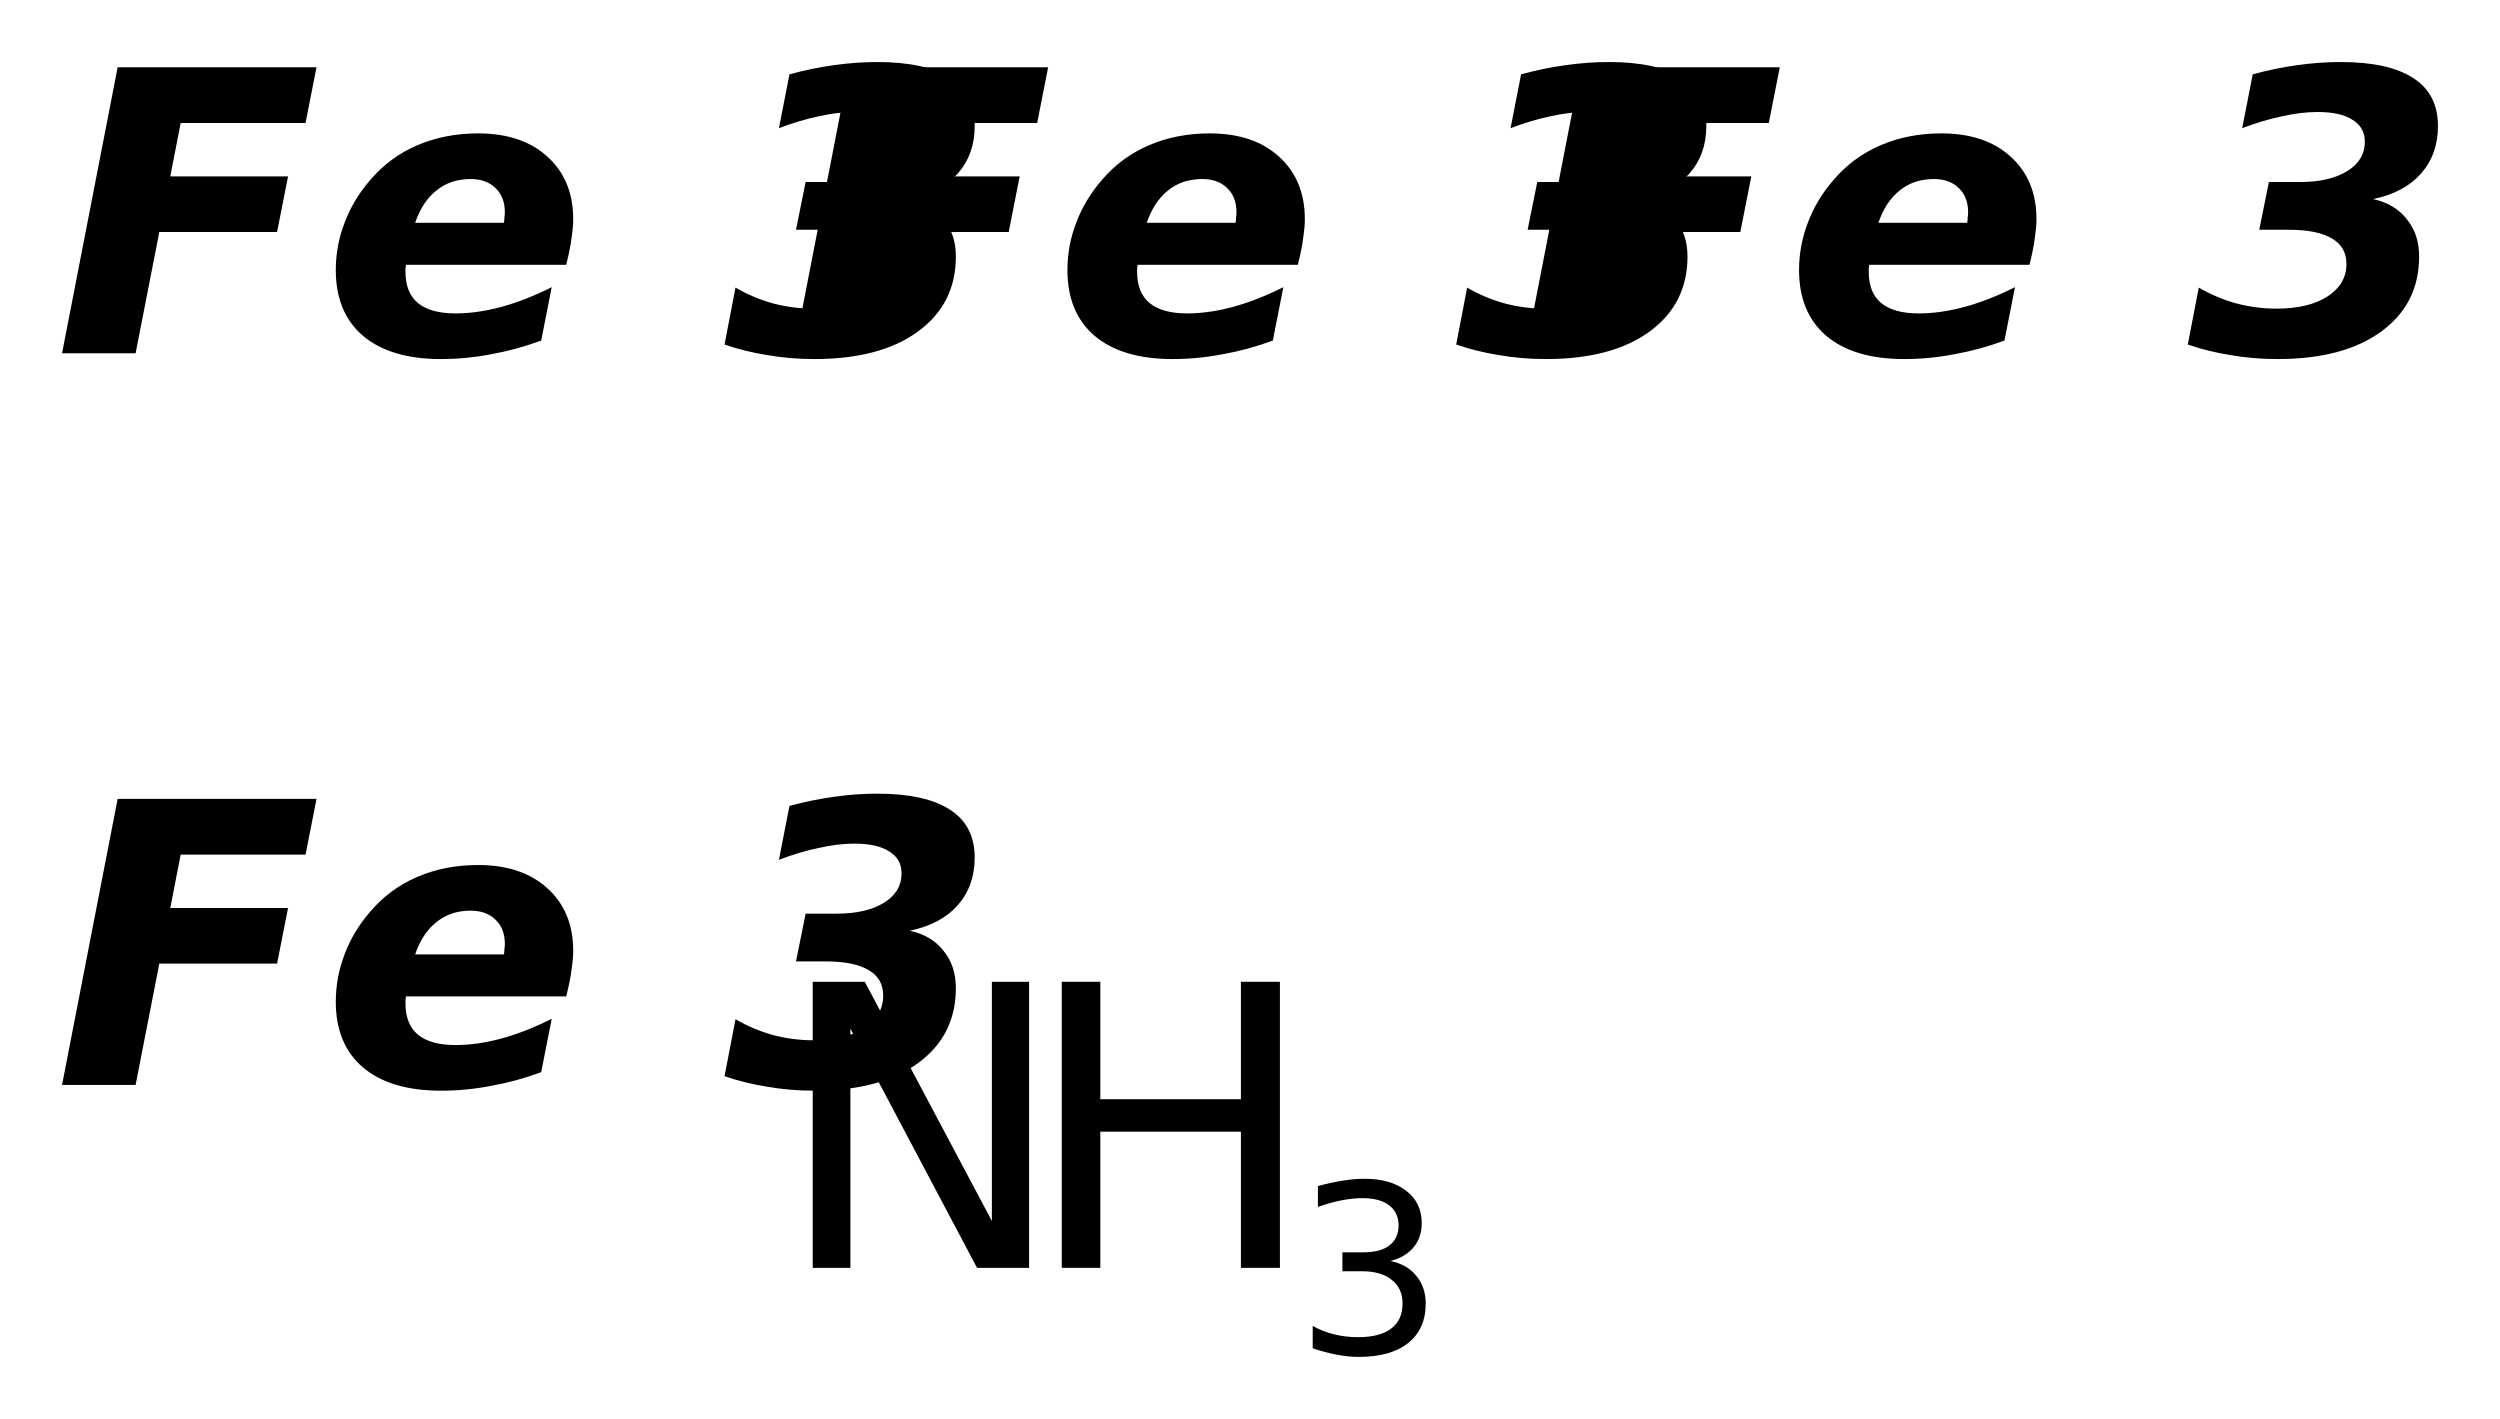
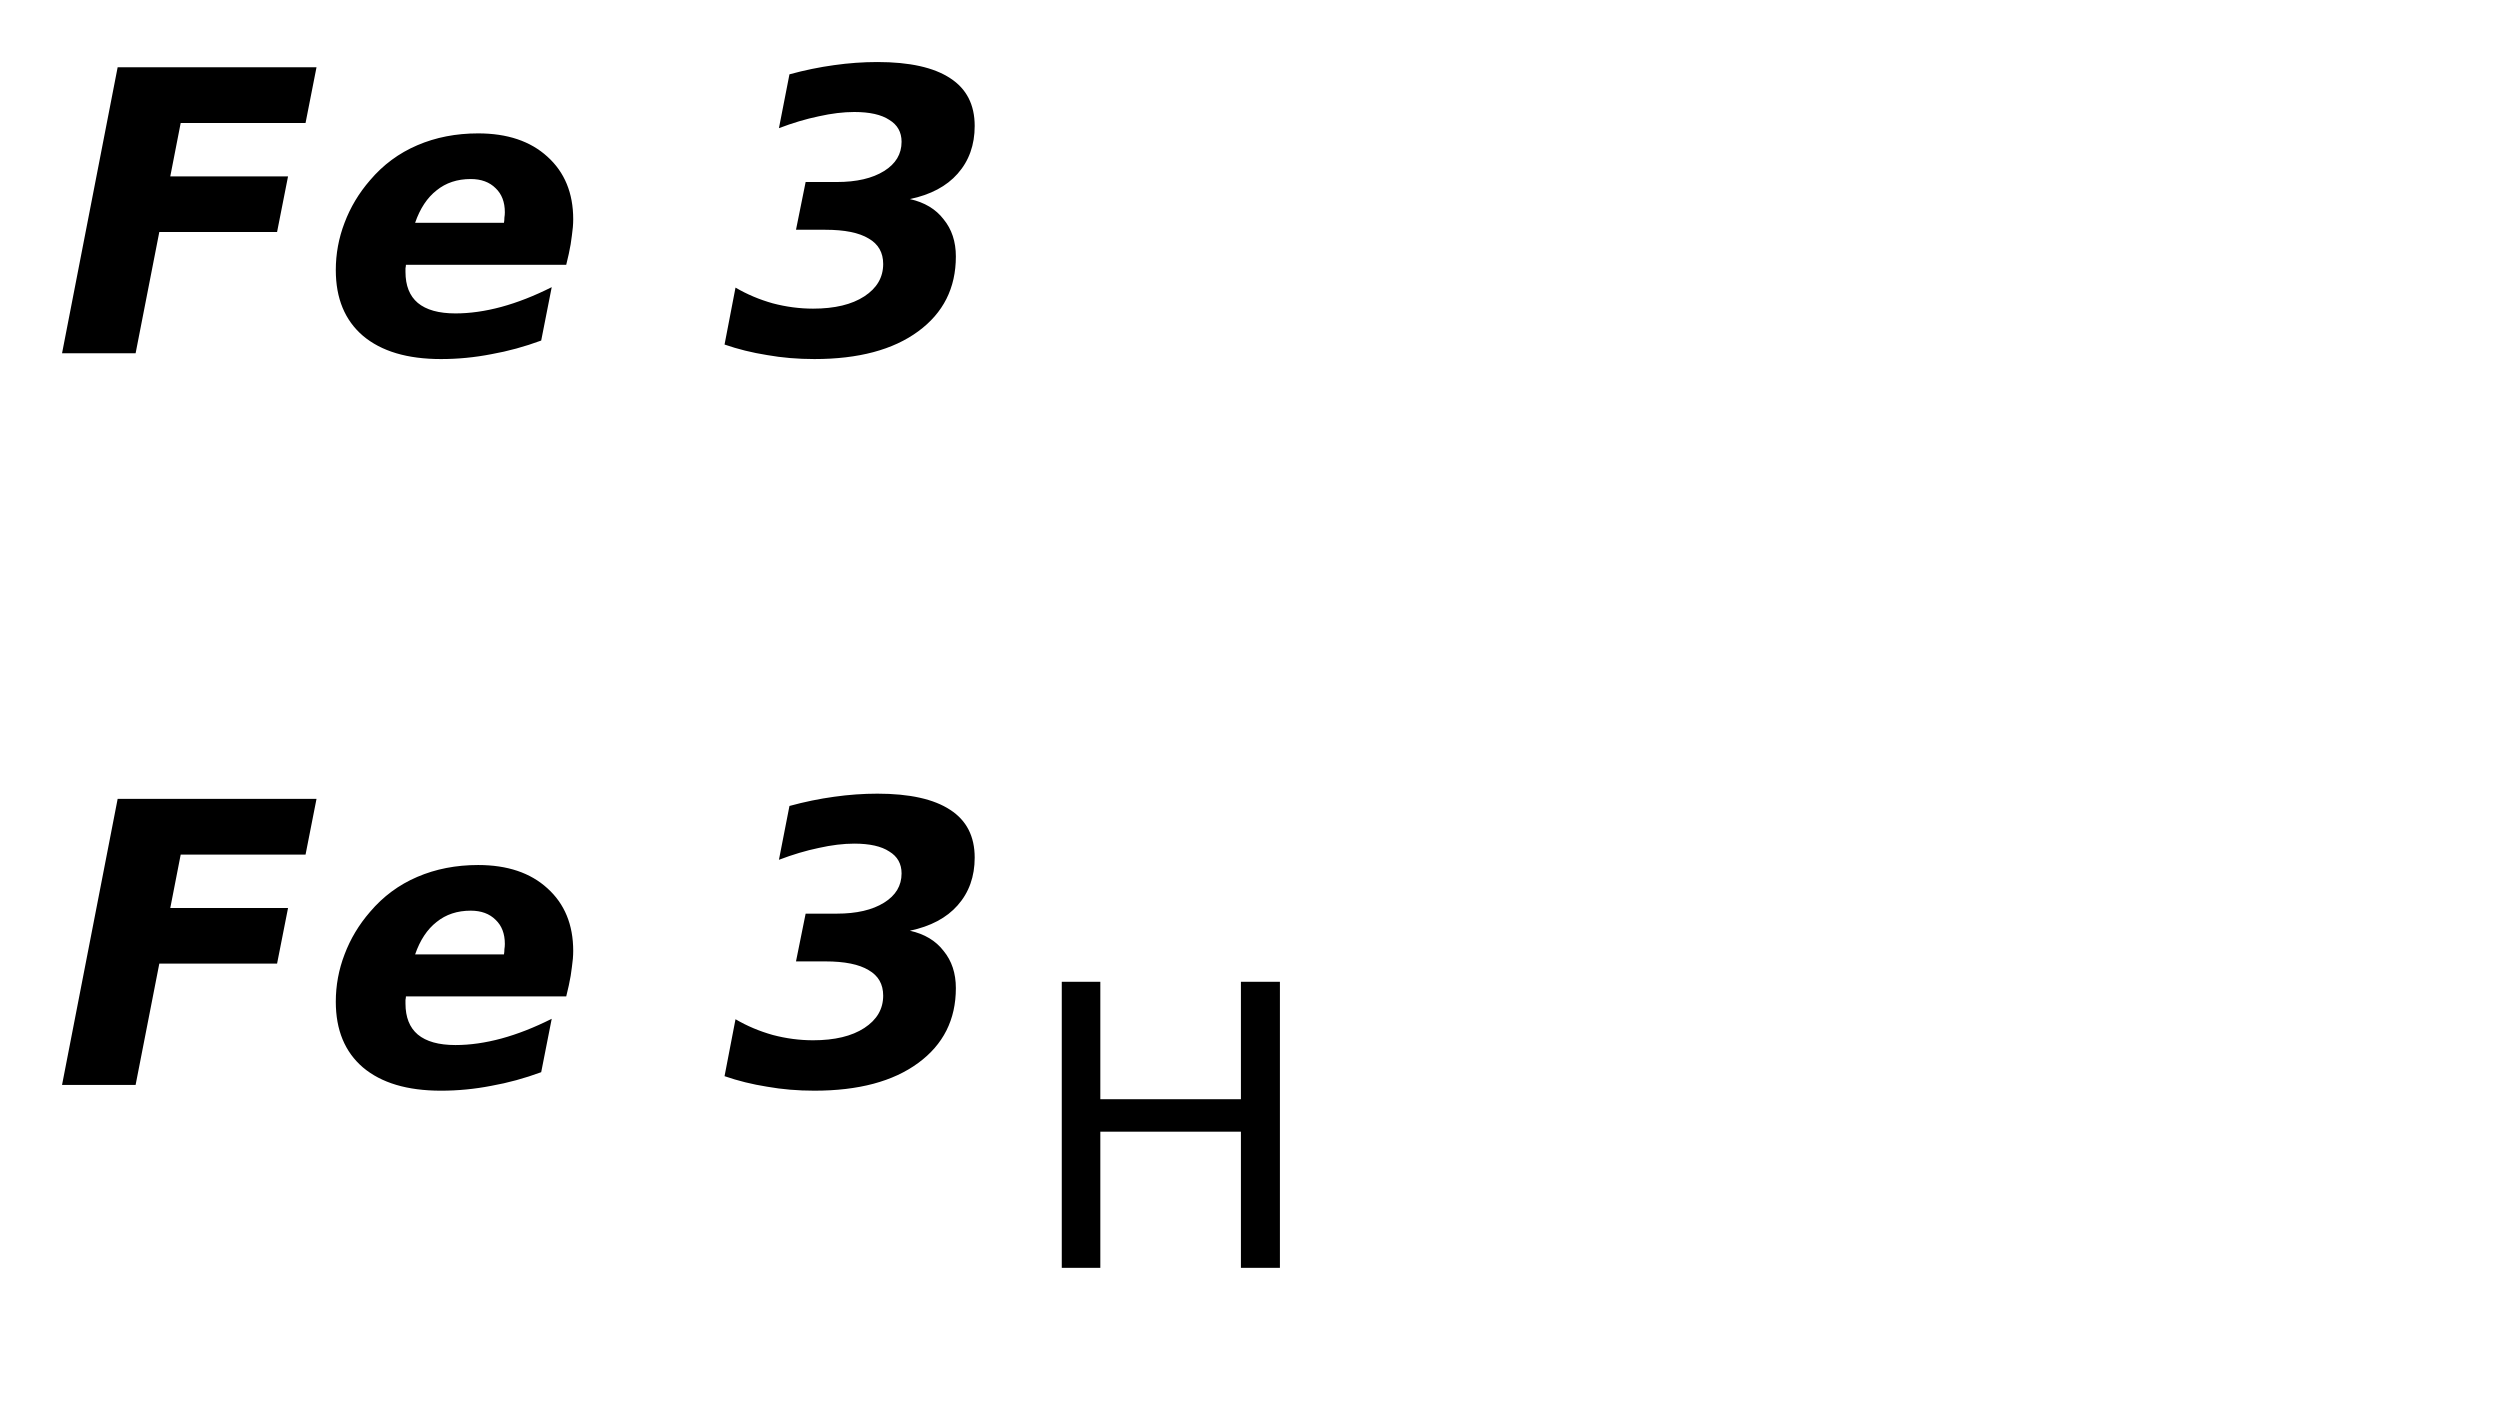
<svg xmlns="http://www.w3.org/2000/svg" version="1.2" width="22.566mm" height="12.808mm" viewBox="0 0 22.566 12.808">
  <desc>Generated by the Chemistry Development Kit (http://github.com/cdk)</desc>
  <g stroke-linecap="round" stroke-linejoin="round" fill="#000000">
    <rect x=".0" y=".0" width="23.0" height="13.0" fill="#FFFFFF" stroke="none" />
    <g id="mol1" class="mol">
      <path id="mol1atm1" class="atom" d="M1.062 .607h1.795l-.099 .503h-1.127l-.094 .482h1.063l-.099 .502h-1.063l-.214 1.095h-.664l.502 -2.582zM5.134 2.292l-.023 .098h-1.447q-.0 .012 -.004 .032q-.0 .02 -.0 .032q-.0 .186 .111 .28q.114 .095 .34 .095q.197 .0 .415 -.059q.217 -.059 .454 -.178l-.095 .482q-.225 .083 -.45 .123q-.226 .044 -.455 .044q-.455 -.0 -.704 -.21q-.245 -.21 -.245 -.593q.0 -.221 .079 -.427q.079 -.21 .23 -.384q.177 -.209 .427 -.316q.249 -.107 .549 -.107q.395 .0 .625 .21q.233 .21 .233 .565q.0 .068 -.012 .147q-.008 .075 -.028 .166zM4.549 2.011q.004 -.024 .004 -.047q.004 -.024 .004 -.048q.0 -.138 -.083 -.217q-.083 -.083 -.225 -.083q-.182 -.0 -.308 .102q-.127 .099 -.194 .293h.802zM8.213 1.797q.198 .044 .304 .182q.111 .135 .111 .336q-.0 .427 -.34 .676q-.34 .25 -.937 .25q-.225 -.0 -.427 -.036q-.202 -.032 -.384 -.095l.099 -.514q.155 .091 .336 .142q.182 .048 .364 .048q.293 -.0 .463 -.111q.17 -.111 .17 -.292q-.0 -.155 -.131 -.23q-.13 -.079 -.391 -.079h-.265l.087 -.431h.281q.268 .0 .427 -.099q.158 -.098 .158 -.264q-.0 -.131 -.111 -.198q-.107 -.071 -.316 -.071q-.147 -.0 -.321 .039q-.173 .036 -.359 .107l.095 -.486q.205 -.056 .403 -.083q.198 -.028 .391 -.028q.435 -.0 .657 .146q.221 .143 .221 .431q-.0 .257 -.154 .431q-.15 .17 -.431 .229z" stroke="none" />
-       <path id="mol1atm2" class="atom" d="M7.666 .607h1.795l-.099 .503h-1.127l-.094 .482h1.063l-.099 .502h-1.063l-.214 1.095h-.664l.502 -2.582zM11.738 2.292l-.023 .098h-1.447q-.0 .012 -.004 .032q-.0 .02 -.0 .032q-.0 .186 .111 .28q.114 .095 .34 .095q.197 .0 .415 -.059q.217 -.059 .454 -.178l-.095 .482q-.225 .083 -.45 .123q-.226 .044 -.455 .044q-.455 -.0 -.704 -.21q-.245 -.21 -.245 -.593q.0 -.221 .079 -.427q.079 -.21 .23 -.384q.177 -.209 .427 -.316q.249 -.107 .549 -.107q.395 .0 .625 .21q.233 .21 .233 .565q.0 .068 -.012 .147q-.008 .075 -.028 .166zM11.153 2.011q.004 -.024 .004 -.047q.004 -.024 .004 -.048q.0 -.138 -.083 -.217q-.083 -.083 -.225 -.083q-.182 -.0 -.308 .102q-.127 .099 -.194 .293h.802zM14.817 1.797q.198 .044 .304 .182q.111 .135 .111 .336q-.0 .427 -.34 .676q-.34 .25 -.937 .25q-.225 -.0 -.427 -.036q-.202 -.032 -.384 -.095l.099 -.514q.155 .091 .336 .142q.182 .048 .364 .048q.293 -.0 .463 -.111q.17 -.111 .17 -.292q-.0 -.155 -.131 -.23q-.13 -.079 -.391 -.079h-.265l.087 -.431h.281q.268 .0 .427 -.099q.158 -.098 .158 -.264q-.0 -.131 -.111 -.198q-.107 -.071 -.316 -.071q-.147 -.0 -.321 .039q-.173 .036 -.359 .107l.095 -.486q.205 -.056 .403 -.083q.198 -.028 .391 -.028q.435 -.0 .657 .146q.221 .143 .221 .431q-.0 .257 -.154 .431q-.15 .17 -.431 .229z" stroke="none" />
-       <path id="mol1atm3" class="atom" d="M14.27 .607h1.795l-.099 .503h-1.127l-.094 .482h1.063l-.099 .502h-1.063l-.214 1.095h-.664l.502 -2.582zM18.342 2.292l-.023 .098h-1.447q-.0 .012 -.004 .032q-.0 .02 -.0 .032q-.0 .186 .111 .28q.114 .095 .34 .095q.197 .0 .415 -.059q.217 -.059 .454 -.178l-.095 .482q-.225 .083 -.45 .123q-.226 .044 -.455 .044q-.455 -.0 -.704 -.21q-.245 -.21 -.245 -.593q.0 -.221 .079 -.427q.079 -.21 .23 -.384q.177 -.209 .427 -.316q.249 -.107 .549 -.107q.395 .0 .625 .21q.233 .21 .233 .565q.0 .068 -.012 .147q-.008 .075 -.028 .166zM17.757 2.011q.004 -.024 .004 -.047q.004 -.024 .004 -.048q.0 -.138 -.083 -.217q-.083 -.083 -.225 -.083q-.182 -.0 -.308 .102q-.127 .099 -.194 .293h.802zM21.421 1.797q.198 .044 .304 .182q.111 .135 .111 .336q-.0 .427 -.34 .676q-.34 .25 -.937 .25q-.225 -.0 -.427 -.036q-.202 -.032 -.384 -.095l.099 -.514q.155 .091 .336 .142q.182 .048 .364 .048q.293 -.0 .463 -.111q.17 -.111 .17 -.292q-.0 -.155 -.131 -.23q-.13 -.079 -.391 -.079h-.265l.087 -.431h.281q.268 .0 .427 -.099q.158 -.098 .158 -.264q-.0 -.131 -.111 -.198q-.107 -.071 -.316 -.071q-.147 -.0 -.321 .039q-.173 .036 -.359 .107l.095 -.486q.205 -.056 .403 -.083q.198 -.028 .391 -.028q.435 -.0 .657 .146q.221 .143 .221 .431q-.0 .257 -.154 .431q-.15 .17 -.431 .229z" stroke="none" />
      <path id="mol1atm4" class="atom" d="M1.062 7.211h1.795l-.099 .503h-1.127l-.094 .482h1.063l-.099 .502h-1.063l-.214 1.095h-.664l.502 -2.582zM5.134 8.896l-.023 .098h-1.447q-.0 .012 -.004 .032q-.0 .02 -.0 .032q-.0 .186 .111 .28q.114 .095 .34 .095q.197 .0 .415 -.059q.217 -.059 .454 -.178l-.095 .482q-.225 .083 -.45 .123q-.226 .044 -.455 .044q-.455 -.0 -.704 -.21q-.245 -.21 -.245 -.593q.0 -.221 .079 -.427q.079 -.21 .23 -.384q.177 -.209 .427 -.316q.249 -.107 .549 -.107q.395 .0 .625 .21q.233 .21 .233 .565q.0 .068 -.012 .147q-.008 .075 -.028 .166zM4.549 8.615q.004 -.024 .004 -.047q.004 -.024 .004 -.048q.0 -.138 -.083 -.217q-.083 -.083 -.225 -.083q-.182 -.0 -.308 .102q-.127 .099 -.194 .293h.802zM8.213 8.401q.198 .044 .304 .182q.111 .135 .111 .336q-.0 .427 -.34 .676q-.34 .25 -.937 .25q-.225 -.0 -.427 -.036q-.202 -.032 -.384 -.095l.099 -.514q.155 .091 .336 .142q.182 .048 .364 .048q.293 -.0 .463 -.111q.17 -.111 .17 -.292q-.0 -.155 -.131 -.23q-.13 -.079 -.391 -.079h-.265l.087 -.431h.281q.268 .0 .427 -.099q.158 -.098 .158 -.264q-.0 -.131 -.111 -.198q-.107 -.071 -.316 -.071q-.147 -.0 -.321 .039q-.173 .036 -.359 .107l.095 -.486q.205 -.056 .403 -.083q.198 -.028 .391 -.028q.435 .0 .657 .146q.221 .143 .221 .431q-.0 .257 -.154 .431q-.15 .17 -.431 .229z" stroke="none" />
      <g id="mol1atm5" class="atom">
-         <path d="M7.336 8.862h.47l1.147 2.159v-2.159h.336v2.582h-.47l-1.143 -2.159v2.159h-.34v-2.582z" stroke="none" />
        <path d="M9.584 8.862h.348v1.06h1.269v-1.06h.352v2.582h-.352v-1.229h-1.269v1.229h-.348v-2.582z" stroke="none" />
-         <path d="M12.551 11.382q.149 .031 .232 .133q.086 .102 .086 .252q-.0 .23 -.159 .356q-.157 .125 -.446 .125q-.098 .0 -.202 -.021q-.102 -.019 -.213 -.057v-.202q.087 .05 .192 .076q.104 .026 .216 .026q.196 .0 .298 -.076q.105 -.078 .105 -.227q-.0 -.138 -.097 -.214q-.095 -.078 -.266 -.078h-.18v-.171h.189q.155 .0 .235 -.062q.083 -.064 .083 -.18q.0 -.118 -.085 -.182q-.083 -.065 -.242 -.065q-.086 .0 -.185 .019q-.097 .019 -.216 .06v-.188q.119 -.033 .223 -.049q.104 -.017 .197 -.017q.239 -.0 .377 .109q.14 .107 .14 .292q-.0 .13 -.074 .218q-.073 .088 -.208 .123z" stroke="none" />
      </g>
    </g>
  </g>
</svg>